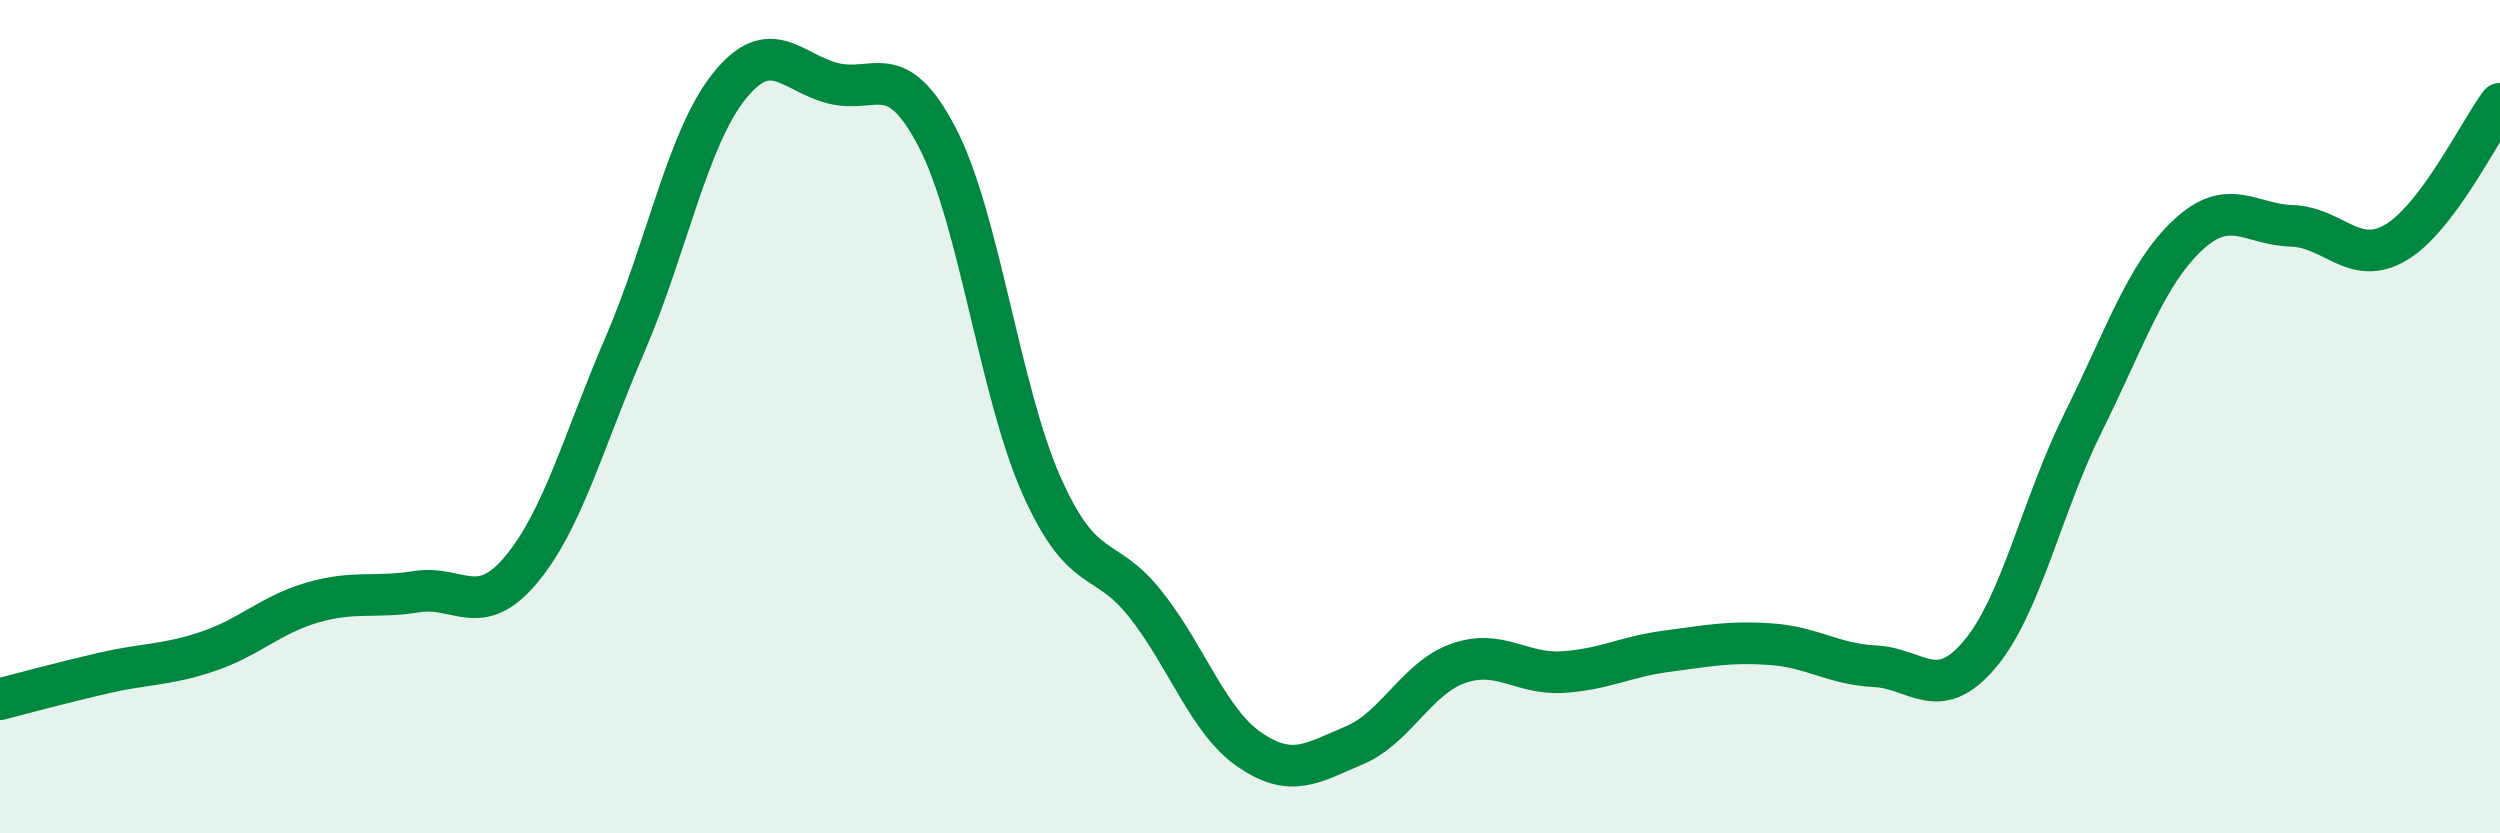
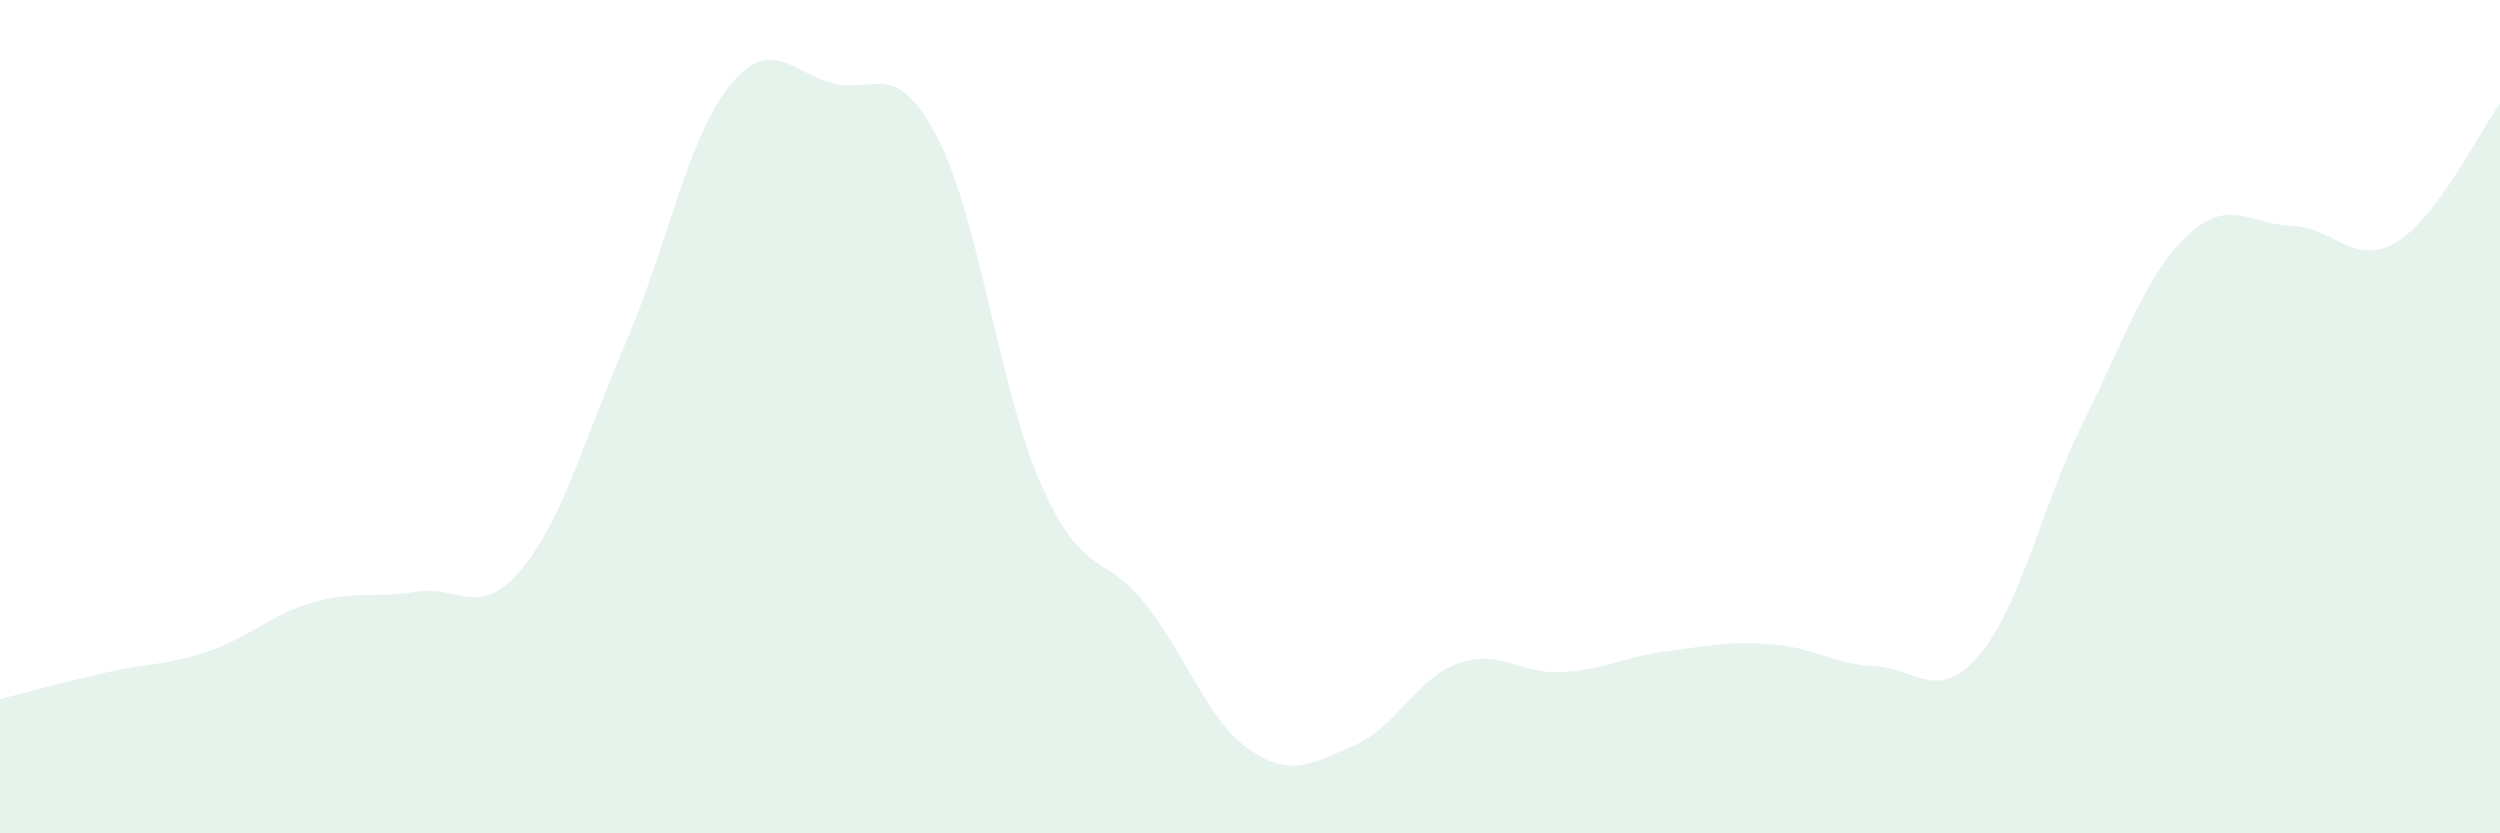
<svg xmlns="http://www.w3.org/2000/svg" width="60" height="20" viewBox="0 0 60 20">
  <path d="M 0,16.78 C 0.5,16.65 1.5,16.38 2.5,16.15 C 3.5,15.92 4,15.97 5,15.63 C 6,15.29 6.5,14.75 7.5,14.46 C 8.5,14.17 9,14.36 10,14.2 C 11,14.04 11.5,14.87 12.5,13.68 C 13.5,12.49 14,10.59 15,8.27 C 16,5.95 16.5,3.32 17.5,2.07 C 18.5,0.82 19,1.75 20,2 C 21,2.25 21.5,1.38 22.5,3.31 C 23.5,5.24 24,9.42 25,11.66 C 26,13.9 26.5,13.24 27.5,14.51 C 28.5,15.78 29,17.32 30,18 C 31,18.68 31.5,18.31 32.5,17.89 C 33.5,17.47 34,16.27 35,15.92 C 36,15.57 36.5,16.19 37.5,16.13 C 38.5,16.07 39,15.76 40,15.63 C 41,15.5 41.5,15.39 42.5,15.46 C 43.5,15.53 44,15.94 45,15.99 C 46,16.04 46.5,16.89 47.5,15.72 C 48.5,14.55 49,12.14 50,10.13 C 51,8.12 51.5,6.59 52.5,5.65 C 53.5,4.71 54,5.39 55,5.42 C 56,5.45 56.5,6.41 57.5,5.82 C 58.5,5.23 59.5,3.16 60,2.49L60 20L0 20Z" fill="#008740" opacity="0.1" stroke-linecap="round" stroke-linejoin="round" />
-   <path d="M 0,16.78 C 0.5,16.65 1.5,16.38 2.5,16.15 C 3.5,15.92 4,15.97 5,15.63 C 6,15.29 6.5,14.75 7.5,14.46 C 8.5,14.17 9,14.36 10,14.2 C 11,14.04 11.5,14.87 12.5,13.68 C 13.5,12.49 14,10.59 15,8.27 C 16,5.95 16.5,3.32 17.5,2.07 C 18.5,0.82 19,1.75 20,2 C 21,2.25 21.5,1.38 22.5,3.31 C 23.5,5.24 24,9.42 25,11.66 C 26,13.9 26.5,13.24 27.5,14.51 C 28.5,15.78 29,17.32 30,18 C 31,18.68 31.5,18.31 32.5,17.89 C 33.5,17.47 34,16.27 35,15.92 C 36,15.57 36.5,16.19 37.5,16.13 C 38.5,16.07 39,15.76 40,15.63 C 41,15.5 41.5,15.39 42.5,15.46 C 43.5,15.53 44,15.94 45,15.99 C 46,16.04 46.5,16.89 47.5,15.72 C 48.5,14.55 49,12.14 50,10.13 C 51,8.12 51.5,6.59 52.5,5.65 C 53.5,4.71 54,5.39 55,5.42 C 56,5.45 56.5,6.41 57.5,5.82 C 58.5,5.23 59.5,3.16 60,2.49" stroke="#008740" stroke-width="1" fill="none" stroke-linecap="round" stroke-linejoin="round" />
</svg>